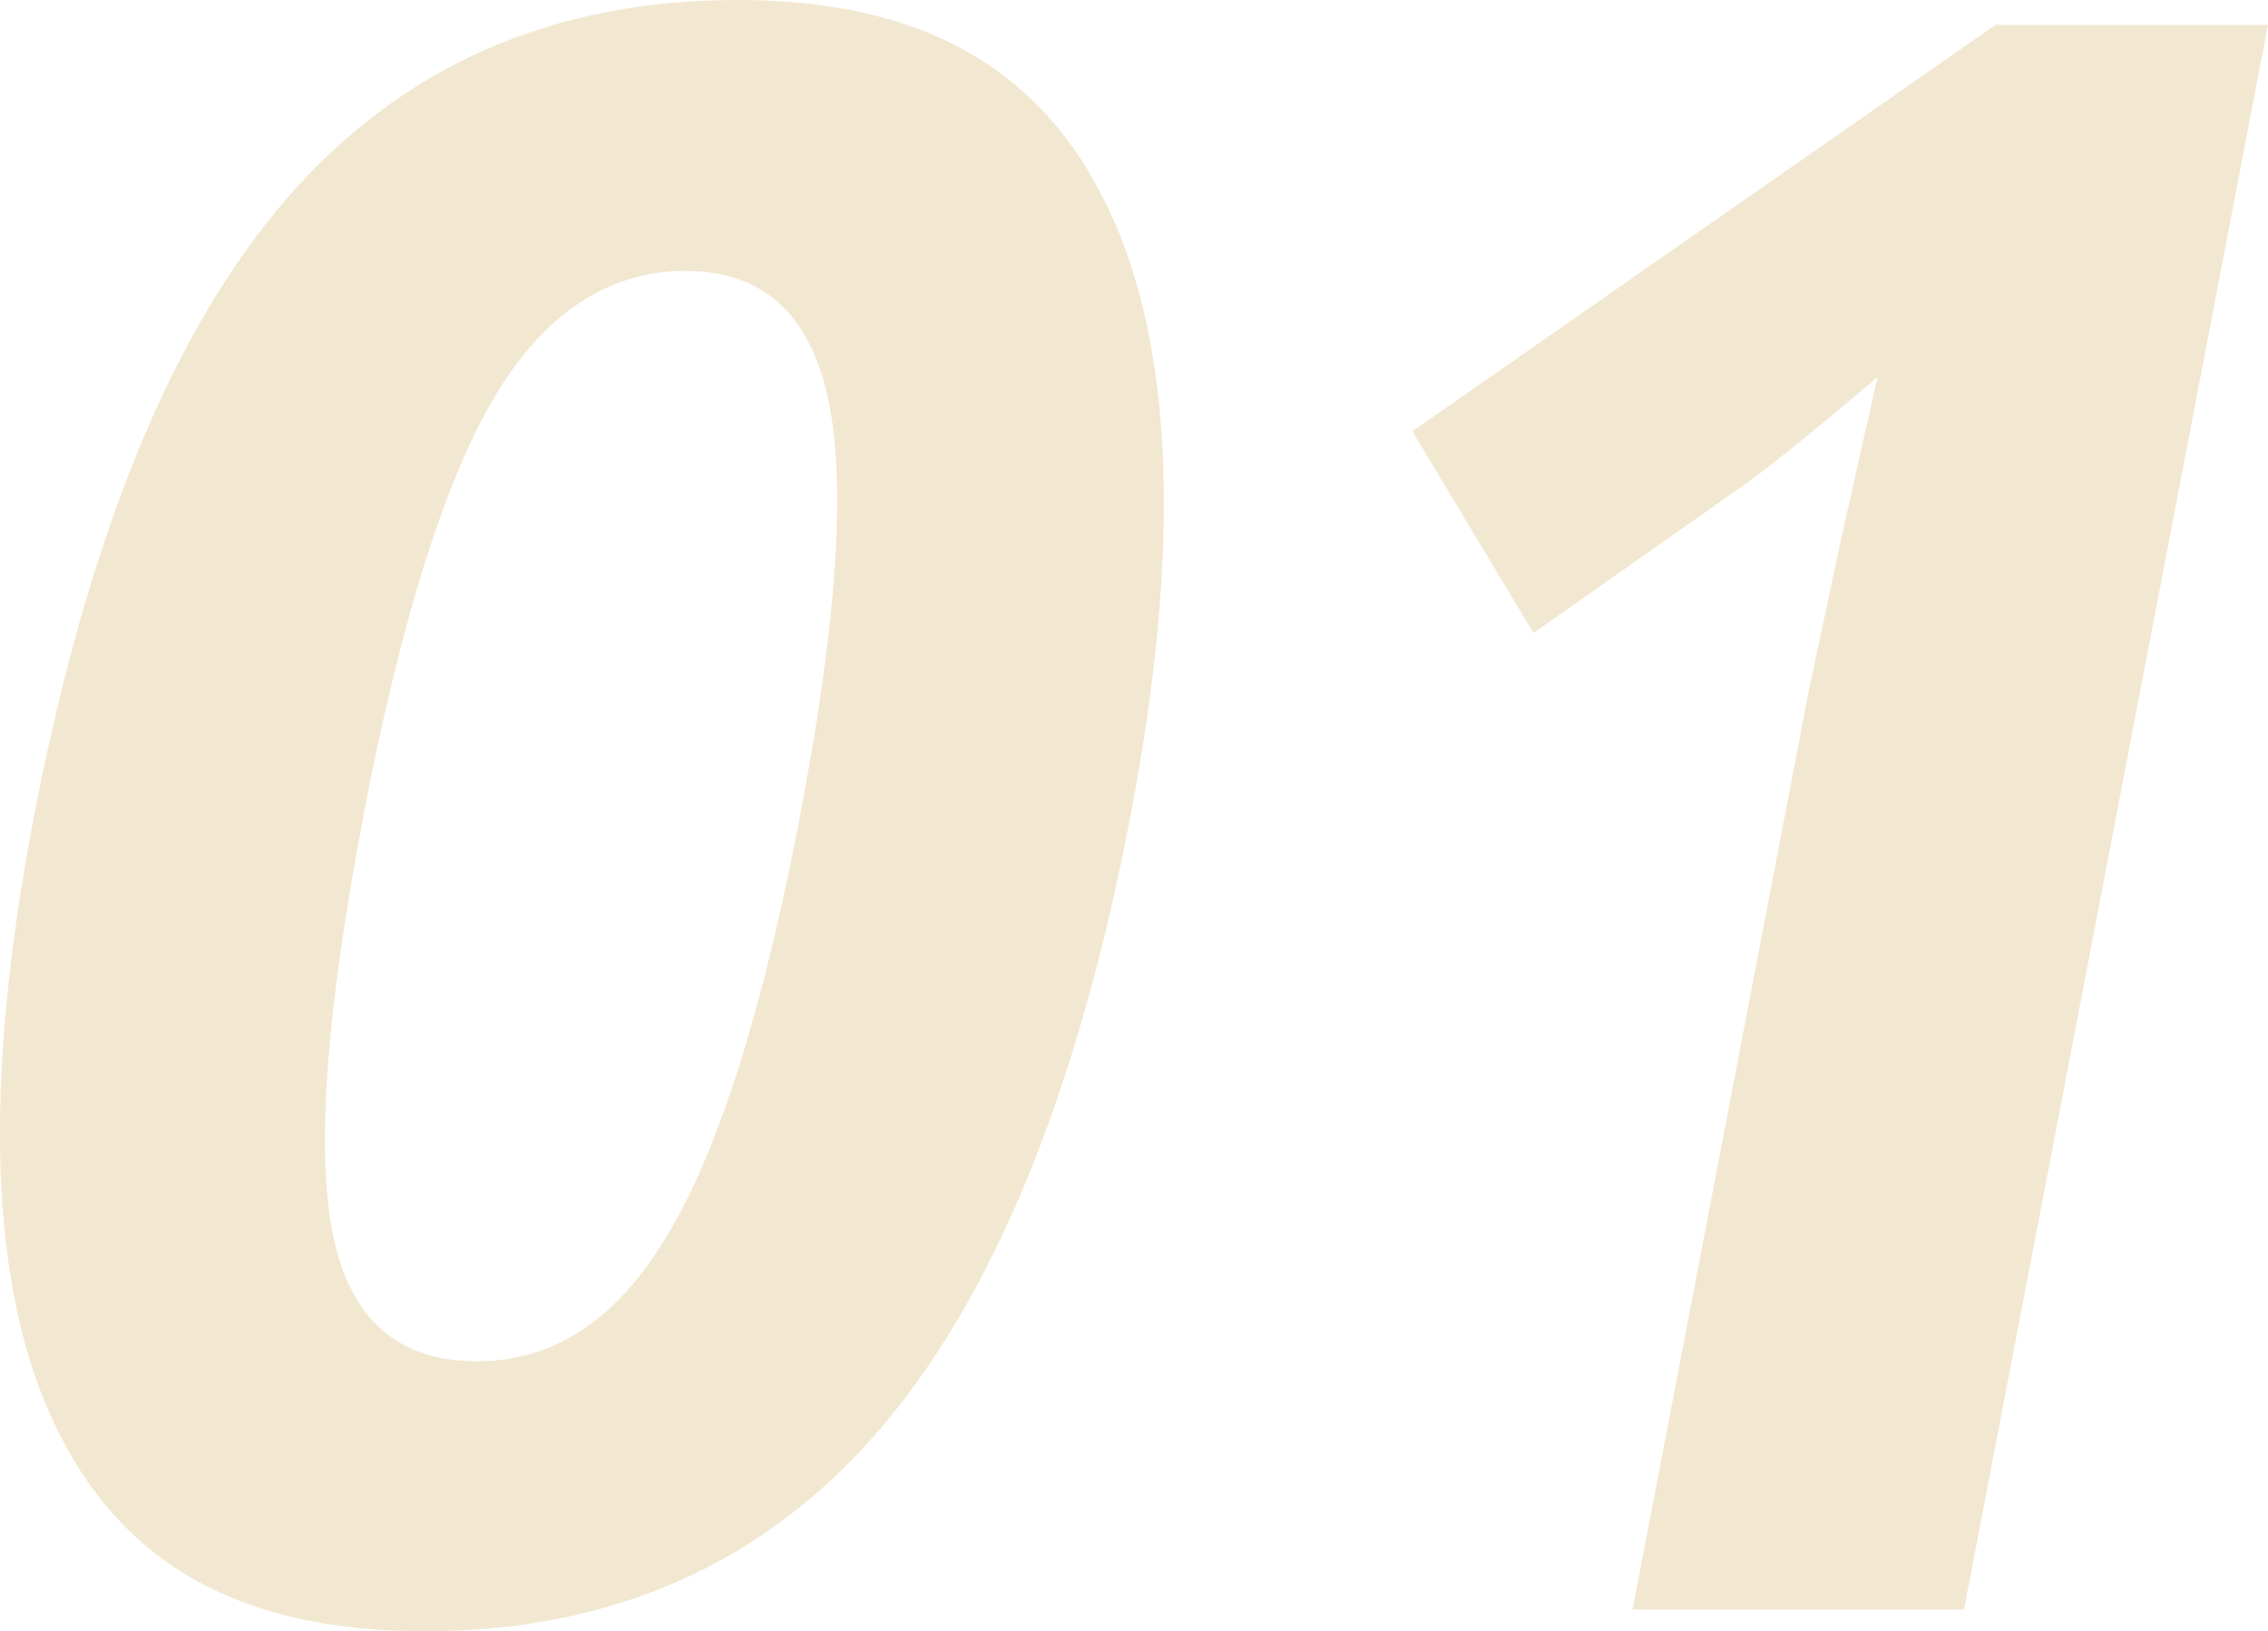
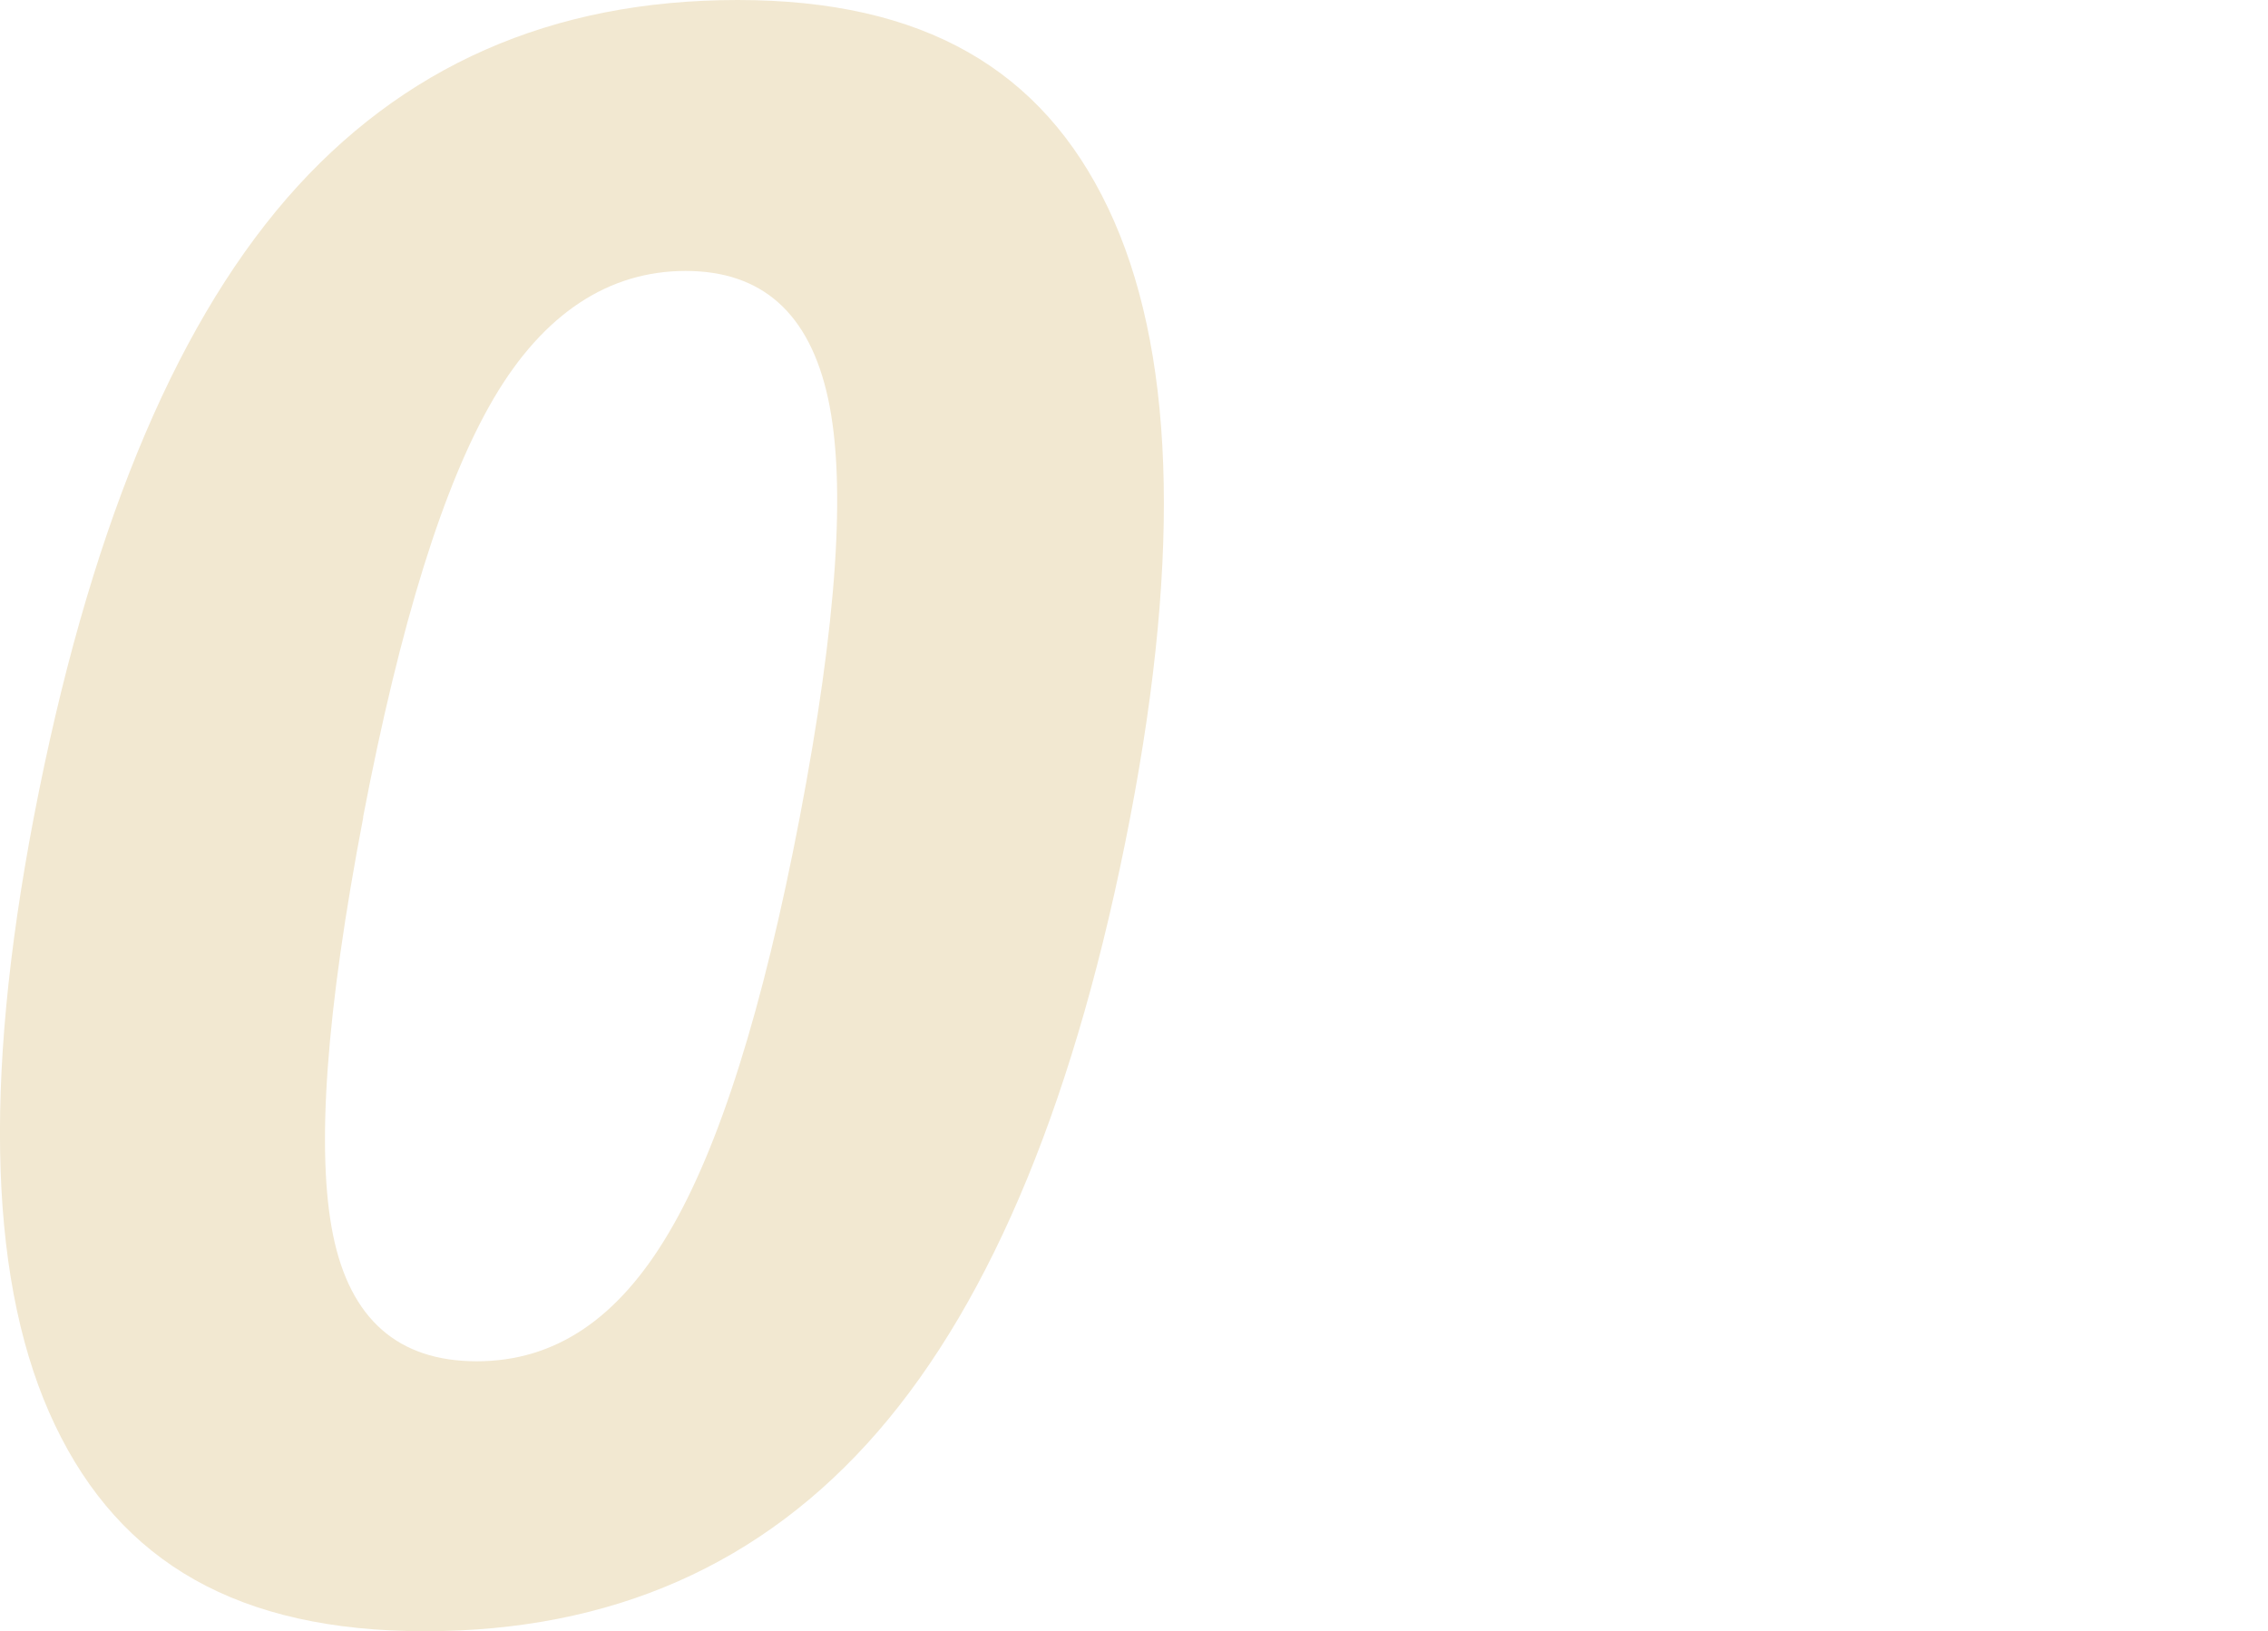
<svg xmlns="http://www.w3.org/2000/svg" id="_レイヤー_2" width="114" height="82" viewBox="0 0 114 82">
  <defs>
    <style>.cls-1{fill:#f2e8d1;stroke-width:0px;}</style>
  </defs>
  <g id="_コンテンツ">
    <path class="cls-1" d="M56.81,41.08c-2.67,13.91-6.9,24.21-12.69,30.89-5.79,6.68-13.38,10.03-22.76,10.03s-15.29-3.45-18.59-10.35c-3.3-6.9-3.65-17.09-1.07-30.57,2.7-14.06,6.93-24.42,12.7-31.09C20.18,3.33,27.73,0,37.08,0s15.3,3.49,18.62,10.46c3.32,6.97,3.69,17.18,1.11,30.62ZM18.26,41.08c-1.87,9.77-2.38,16.77-1.52,21,.86,4.23,3.27,6.35,7.22,6.35s7.1-2.14,9.64-6.43c2.55-4.29,4.75-11.26,6.6-20.92,1.87-9.77,2.35-16.79,1.42-21.06-.93-4.27-3.31-6.4-7.16-6.4s-7.13,2.13-9.64,6.4c-2.51,4.27-4.7,11.29-6.57,21.06Z" />
-     <path class="cls-1" d="M98.72,80.91h-16.66l8.84-46.1,1.61-7.57,1.86-8.28c-3.3,2.8-5.58,4.63-6.82,5.5l-10.47,7.36-6.09-10.14L100.3,1.25h13.7l-15.28,79.66Z" />
  </g>
</svg>